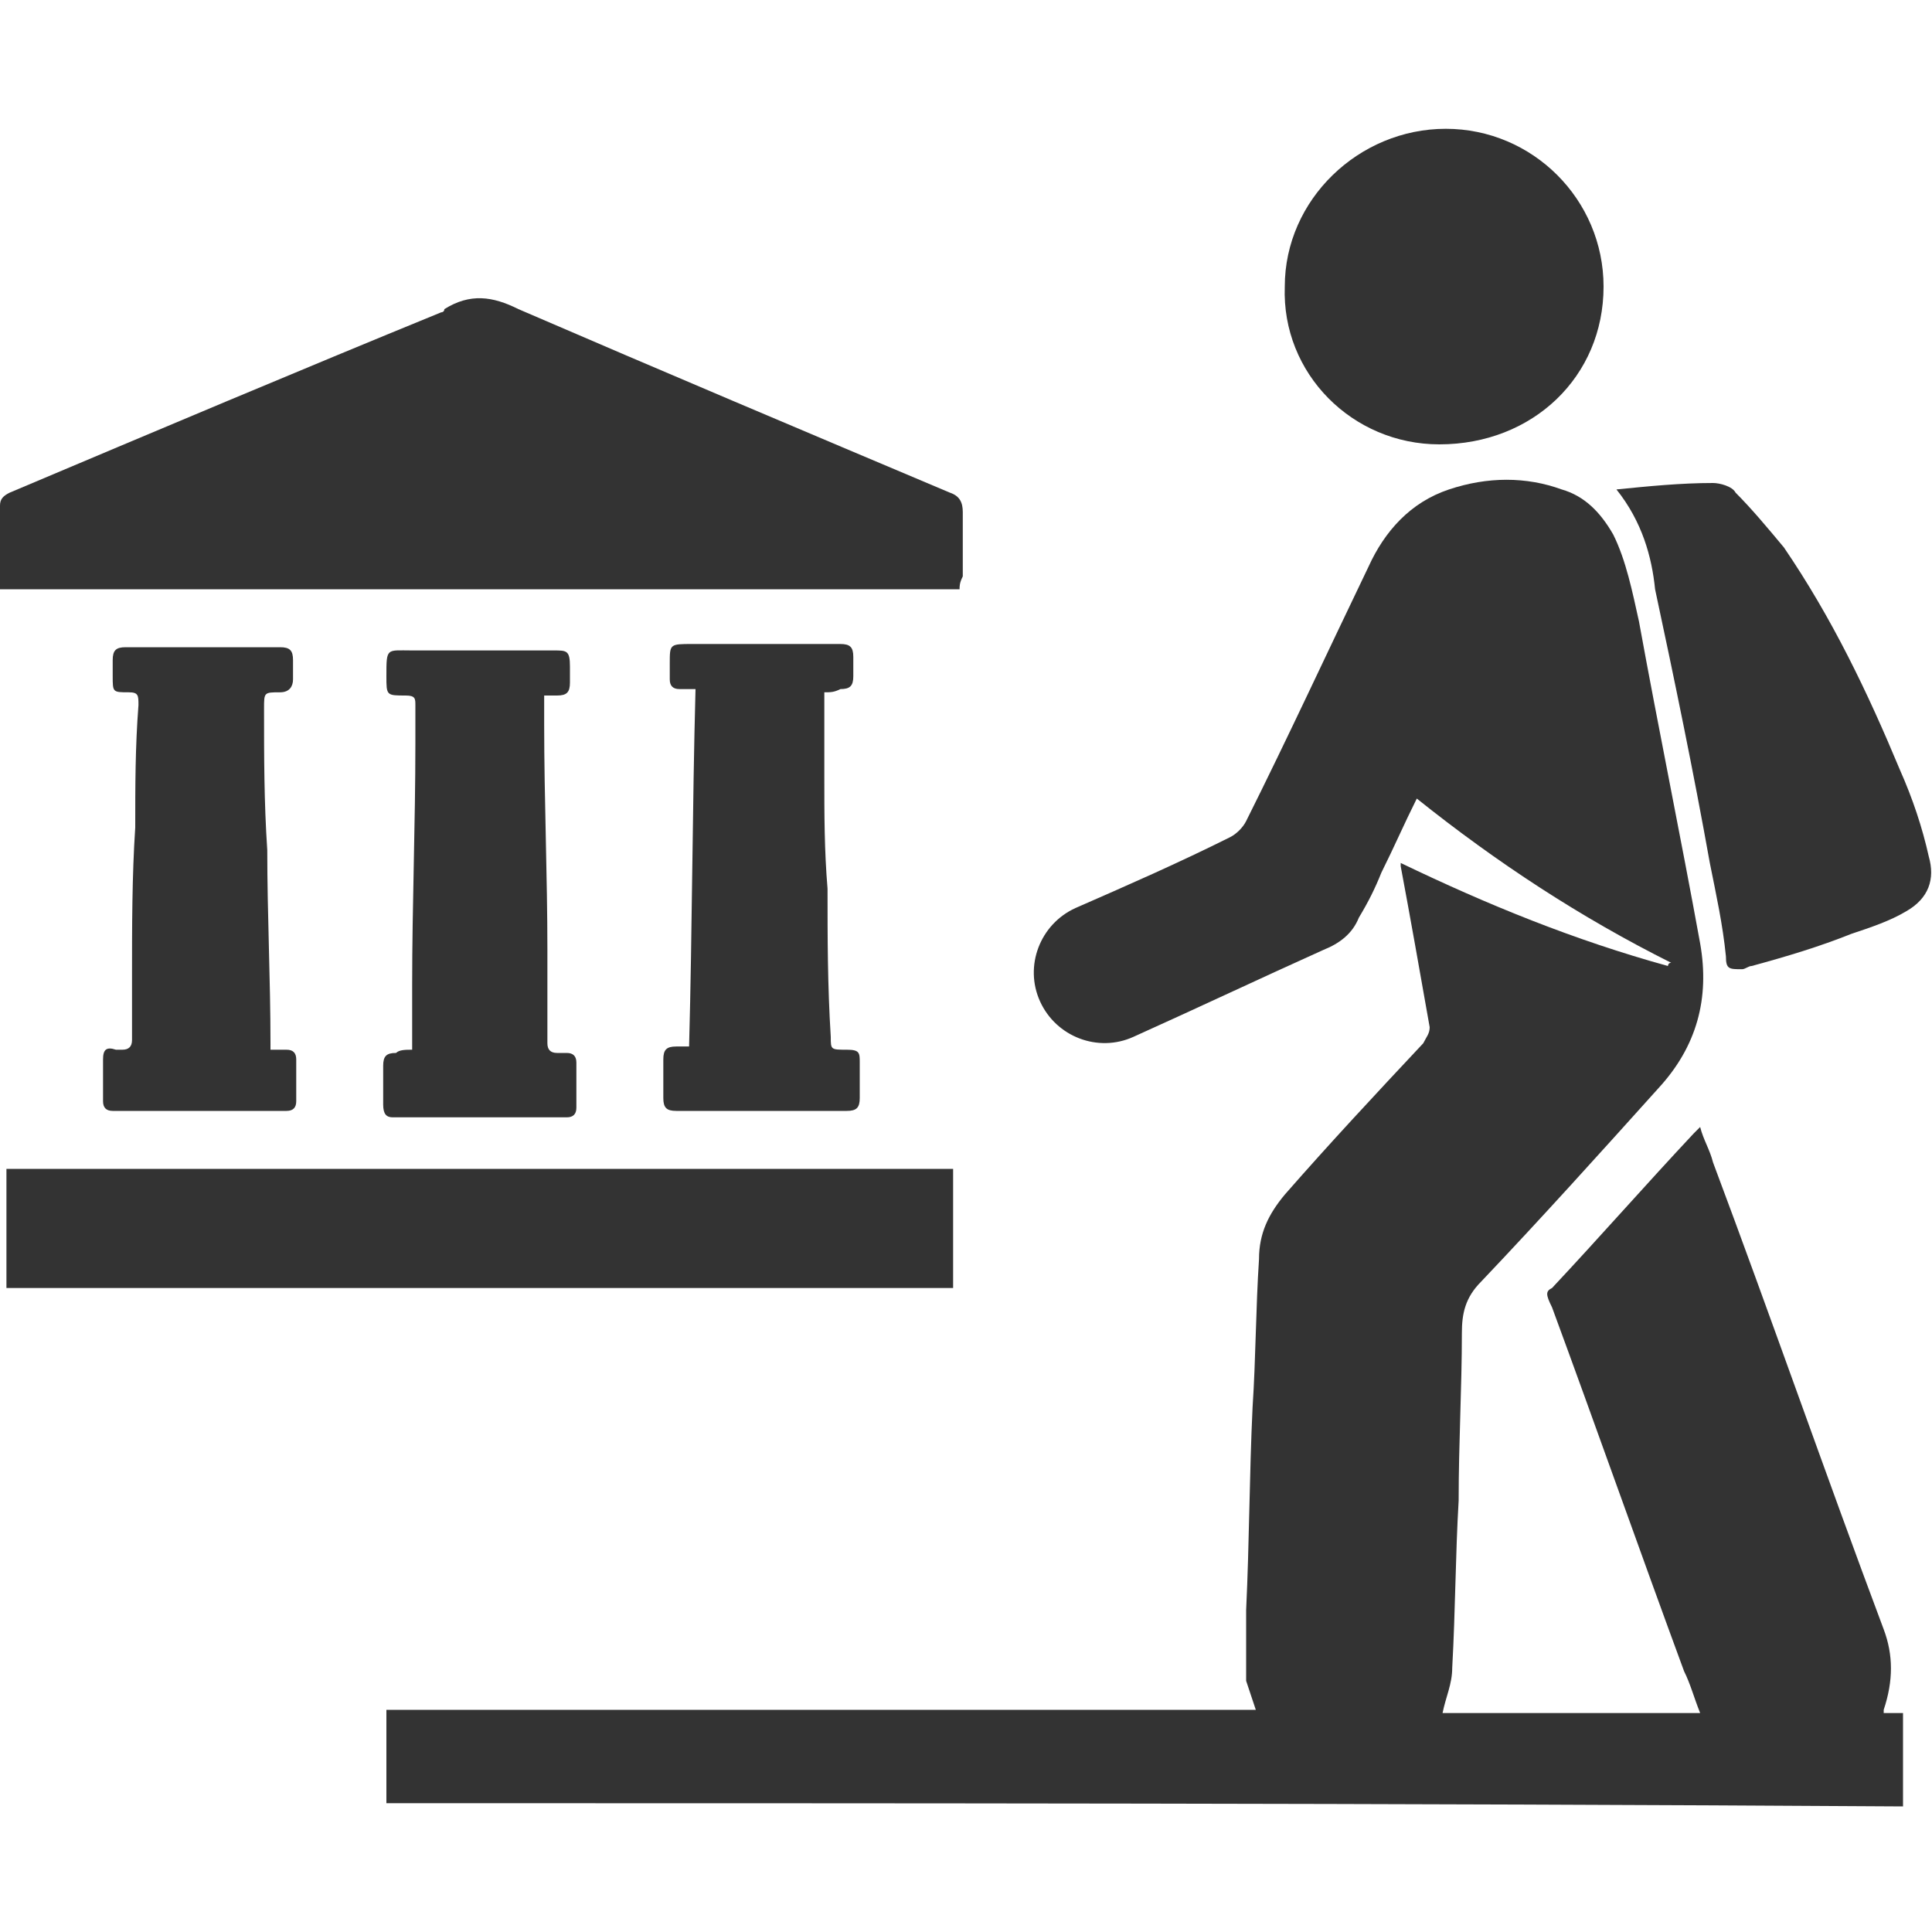
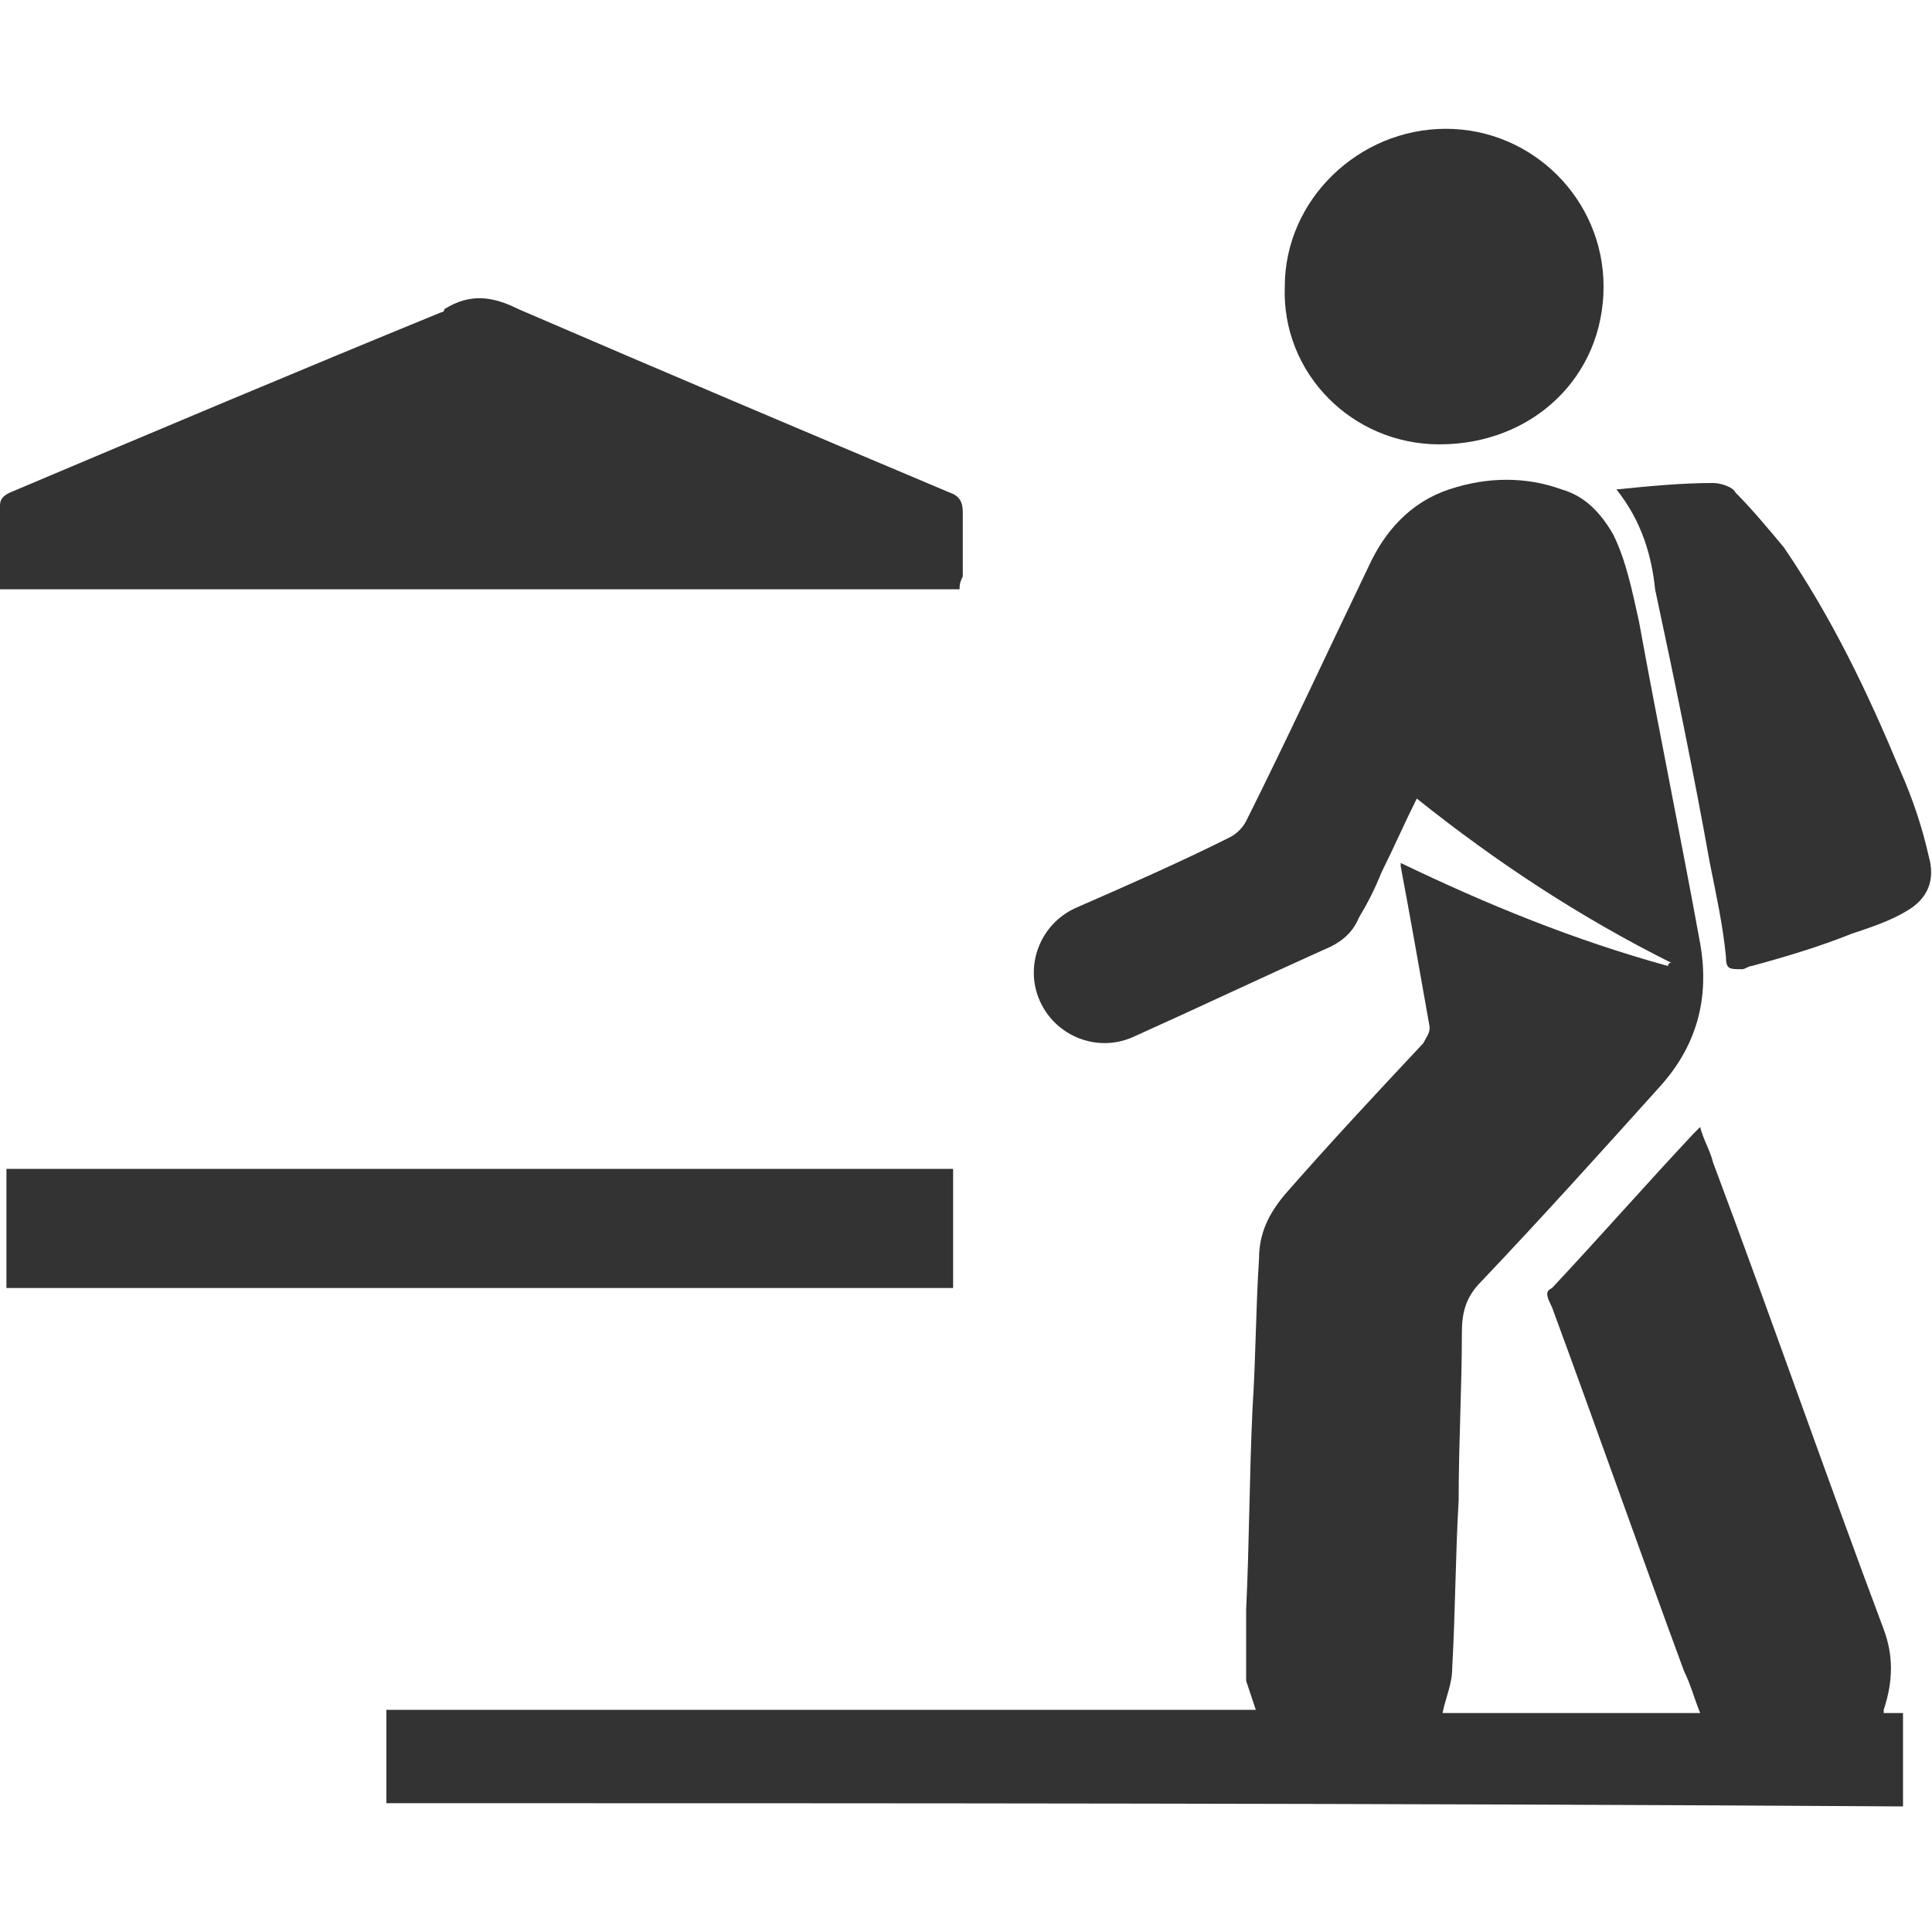
<svg xmlns="http://www.w3.org/2000/svg" version="1.1" id="Layer_1" x="0px" y="0px" viewBox="0 0 60 60" style="enable-background:new 0 0 60 60;" xml:space="preserve">
  <style type="text/css">
	.st0{fill:#333333;}
	.st1{fill:#FFFFFF;}
</style>
  <g>
    <path class="st0" d="M12,56c0-1,0-1.9,0-2.9c9,0,18,0,27,0c-0.1-0.3-0.2-0.6-0.3-0.9c0-0.7,0-1.5,0-2.2c0.1-2.1,0.1-4.2,0.2-6.3   c0.1-1.5,0.1-3.1,0.2-4.6c0-0.8,0.3-1.4,0.8-2c1.4-1.6,2.8-3.1,4.3-4.7c0.1-0.2,0.2-0.3,0.2-0.5c-0.3-1.7-0.6-3.4-0.9-5   c0,0,0-0.1,0-0.1c2.7,1.3,5.4,2.4,8.3,3.2c0,0,0-0.1,0.1-0.1c-2.8-1.4-5.4-3.1-7.9-5.1c-0.4,0.8-0.7,1.5-1.1,2.3   c-0.2,0.5-0.4,0.9-0.7,1.4c-0.2,0.5-0.6,0.8-1.1,1c-2,0.9-3.9,1.8-5.9,2.7c-1.1,0.5-2.4,0-2.9-1.1c-0.5-1.1,0-2.4,1.1-2.9   c1.6-0.7,3.2-1.4,4.8-2.2c0.2-0.1,0.4-0.3,0.5-0.5c1.3-2.6,2.5-5.2,3.8-7.9c0.5-1.1,1.3-2,2.5-2.4c1.2-0.4,2.4-0.4,3.5,0   c0.7,0.2,1.2,0.7,1.6,1.4c0.4,0.8,0.6,1.8,0.8,2.7c0.6,3.3,1.3,6.7,1.9,10c0.3,1.7-0.1,3.2-1.3,4.5c-1.8,2-3.6,4-5.5,6   c-0.5,0.5-0.6,1-0.6,1.6c0,1.7-0.1,3.4-0.1,5.2c-0.1,1.7-0.1,3.4-0.2,5.2c0,0.5-0.2,0.9-0.3,1.4c2.6,0,5.3,0,8,0   c-0.2-0.5-0.3-0.9-0.5-1.3c-1.4-3.8-2.7-7.5-4.1-11.3C48,40.2,48,40.1,48.2,40c1.5-1.6,2.9-3.2,4.4-4.8c0.1-0.1,0.1-0.1,0.2-0.2   c0.1,0.4,0.3,0.7,0.4,1.1c1.8,4.8,3.5,9.7,5.3,14.5c0.3,0.8,0.3,1.6,0,2.5c0,0,0,0.1,0,0.1c0.2,0,0.4,0,0.6,0c0,1,0,1.9,0,2.9   C43.3,56,27.6,56,12,56z" />
    <path class="st0" d="M29.8,18.3c-10,0-19.9,0-29.8,0c0-0.1,0-0.2,0-0.3c0-0.8,0-1.5,0-2.3c0-0.2,0.1-0.3,0.3-0.4   c4.5-1.9,9-3.8,13.4-5.6c0,0,0.1,0,0.1-0.1c0.8-0.5,1.5-0.4,2.3,0c4.4,1.9,8.9,3.8,13.4,5.7c0.3,0.1,0.4,0.3,0.4,0.6   c0,0.7,0,1.4,0,2C29.8,18.1,29.8,18.2,29.8,18.3z" />
    <path class="st0" d="M0.2,36.3c9.8,0,19.6,0,29.4,0c0,1.2,0,2.4,0,3.7c-9.8,0-19.6,0-29.4,0C0.2,38.7,0.2,37.5,0.2,36.3z" />
    <path class="st0" d="M50.2,15.2c1-0.1,2-0.2,3-0.2c0.2,0,0.6,0.1,0.7,0.3c0.5,0.5,1,1.1,1.5,1.7c1.5,2.2,2.6,4.5,3.6,6.9   c0.4,0.9,0.7,1.8,0.9,2.7c0.2,0.7,0,1.3-0.7,1.7c-0.5,0.3-1.1,0.5-1.7,0.7c-1,0.4-2,0.7-3.1,1c-0.1,0-0.2,0.1-0.3,0.1   c-0.4,0-0.5,0-0.5-0.4c-0.1-1-0.3-1.9-0.5-2.9c-0.5-2.8-1.1-5.7-1.7-8.5C51.3,17.3,51,16.2,50.2,15.2z" />
    <path class="st0" d="M49.8,8.9c0,2.8-2.2,4.9-5.1,4.9c-2.7,0-4.9-2.2-4.8-4.9c0-2.7,2.3-4.9,5-4.9C47.6,4,49.8,6.2,49.8,8.9z" />
-     <path class="st0" d="M12.8,32.6c0-0.7,0-1.4,0-2c0-2.5,0.1-5,0.1-7.5c0-0.4,0-0.8,0-1.2c0-0.2,0-0.3-0.3-0.3c-0.6,0-0.6,0-0.6-0.6   c0-0.9,0-0.8,0.8-0.8c1.5,0,2.9,0,4.4,0c0.4,0,0.5,0,0.5,0.5c0,0.2,0,0.3,0,0.5c0,0.3-0.1,0.4-0.4,0.4c-0.1,0-0.2,0-0.4,0   c0,0.3,0,0.6,0,0.9c0,2.3,0.1,4.7,0.1,7c0,1,0,1.9,0,2.9c0,0.2,0.1,0.3,0.3,0.3c0.1,0,0.2,0,0.3,0c0.2,0,0.3,0.1,0.3,0.3   c0,0.5,0,0.9,0,1.4c0,0.2-0.1,0.3-0.3,0.3c-1.8,0-3.6,0-5.4,0c-0.2,0-0.3-0.1-0.3-0.4c0-0.4,0-0.8,0-1.2c0-0.3,0.1-0.4,0.4-0.4   C12.4,32.6,12.6,32.6,12.8,32.6z" />
-     <path class="st0" d="M8.4,32.6c0.2,0,0.4,0,0.5,0c0.2,0,0.3,0.1,0.3,0.3c0,0.4,0,0.9,0,1.3c0,0.2-0.1,0.3-0.3,0.3   c-1.8,0-3.6,0-5.4,0c-0.2,0-0.3-0.1-0.3-0.3c0-0.4,0-0.9,0-1.3c0-0.3,0.1-0.4,0.4-0.3c0.1,0,0.2,0,0.2,0c0.2,0,0.3-0.1,0.3-0.3   c0-0.7,0-1.4,0-2c0-1.5,0-3.1,0.1-4.6c0-1.3,0-2.5,0.1-3.8c0-0.3,0-0.4-0.3-0.4c-0.5,0-0.5,0-0.5-0.5c0-0.2,0-0.3,0-0.5   c0-0.3,0.1-0.4,0.4-0.4c0.7,0,1.4,0,2.1,0c0.9,0,1.8,0,2.7,0c0.3,0,0.4,0.1,0.4,0.4c0,0.2,0,0.4,0,0.6c0,0.2-0.1,0.4-0.4,0.4   c-0.5,0-0.5,0-0.5,0.5c0,1.5,0,2.9,0.1,4.4c0,2,0.1,4,0.1,6C8.4,32.4,8.4,32.5,8.4,32.6z" />
-     <path class="st0" d="M25.6,21.5c0,0.9,0,1.8,0,2.6c0,1.2,0,2.3,0.1,3.5c0,1.5,0,3,0.1,4.6c0,0.4,0,0.4,0.5,0.4   c0.4,0,0.4,0.1,0.4,0.4c0,0.4,0,0.8,0,1.1c0,0.3-0.1,0.4-0.4,0.4c-1.8,0-3.5,0-5.3,0c-0.3,0-0.4-0.1-0.4-0.4c0-0.4,0-0.8,0-1.2   c0-0.3,0.1-0.4,0.4-0.4c0.1,0,0.3,0,0.4,0c0.1-3.7,0.1-7.4,0.2-11.1c-0.2,0-0.3,0-0.5,0c-0.2,0-0.3-0.1-0.3-0.3c0-0.2,0-0.3,0-0.5   c0-0.6,0-0.6,0.7-0.6c1.2,0,2.3,0,3.5,0c0.4,0,0.7,0,1.1,0c0.3,0,0.4,0.1,0.4,0.4c0,0.2,0,0.4,0,0.6c0,0.3-0.1,0.4-0.4,0.4   C25.9,21.5,25.8,21.5,25.6,21.5z" />
  </g>
</svg>